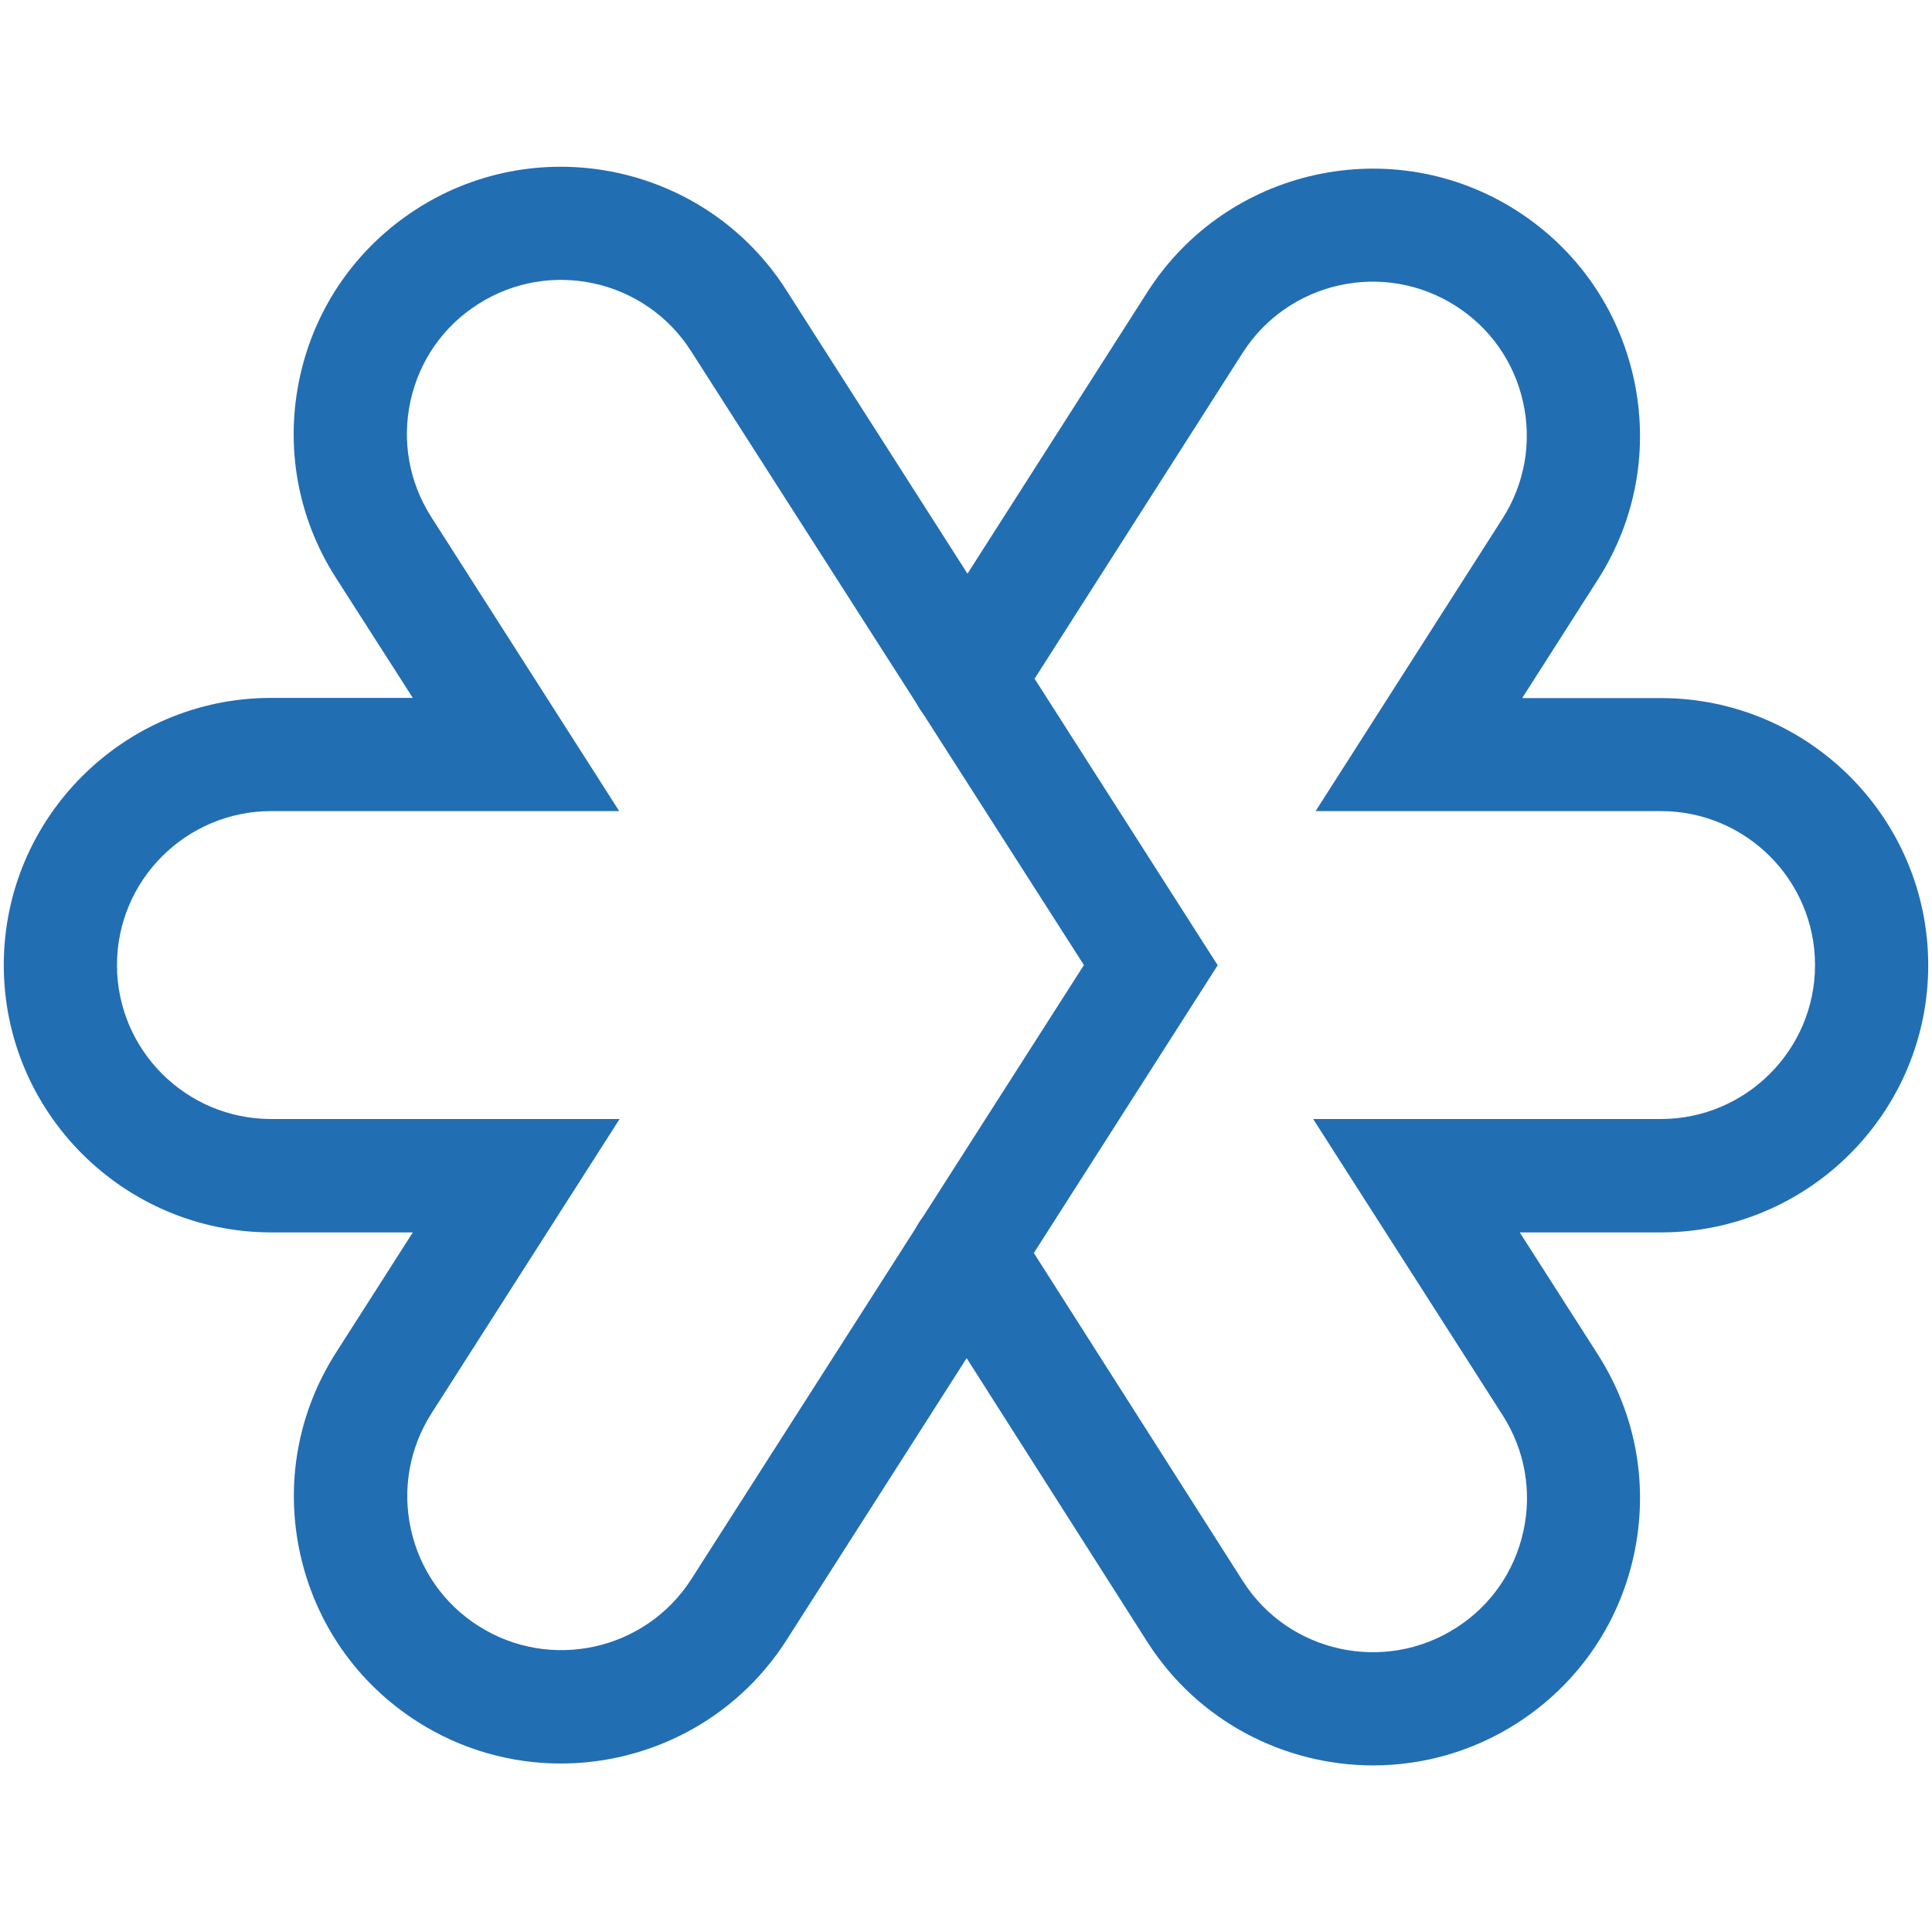
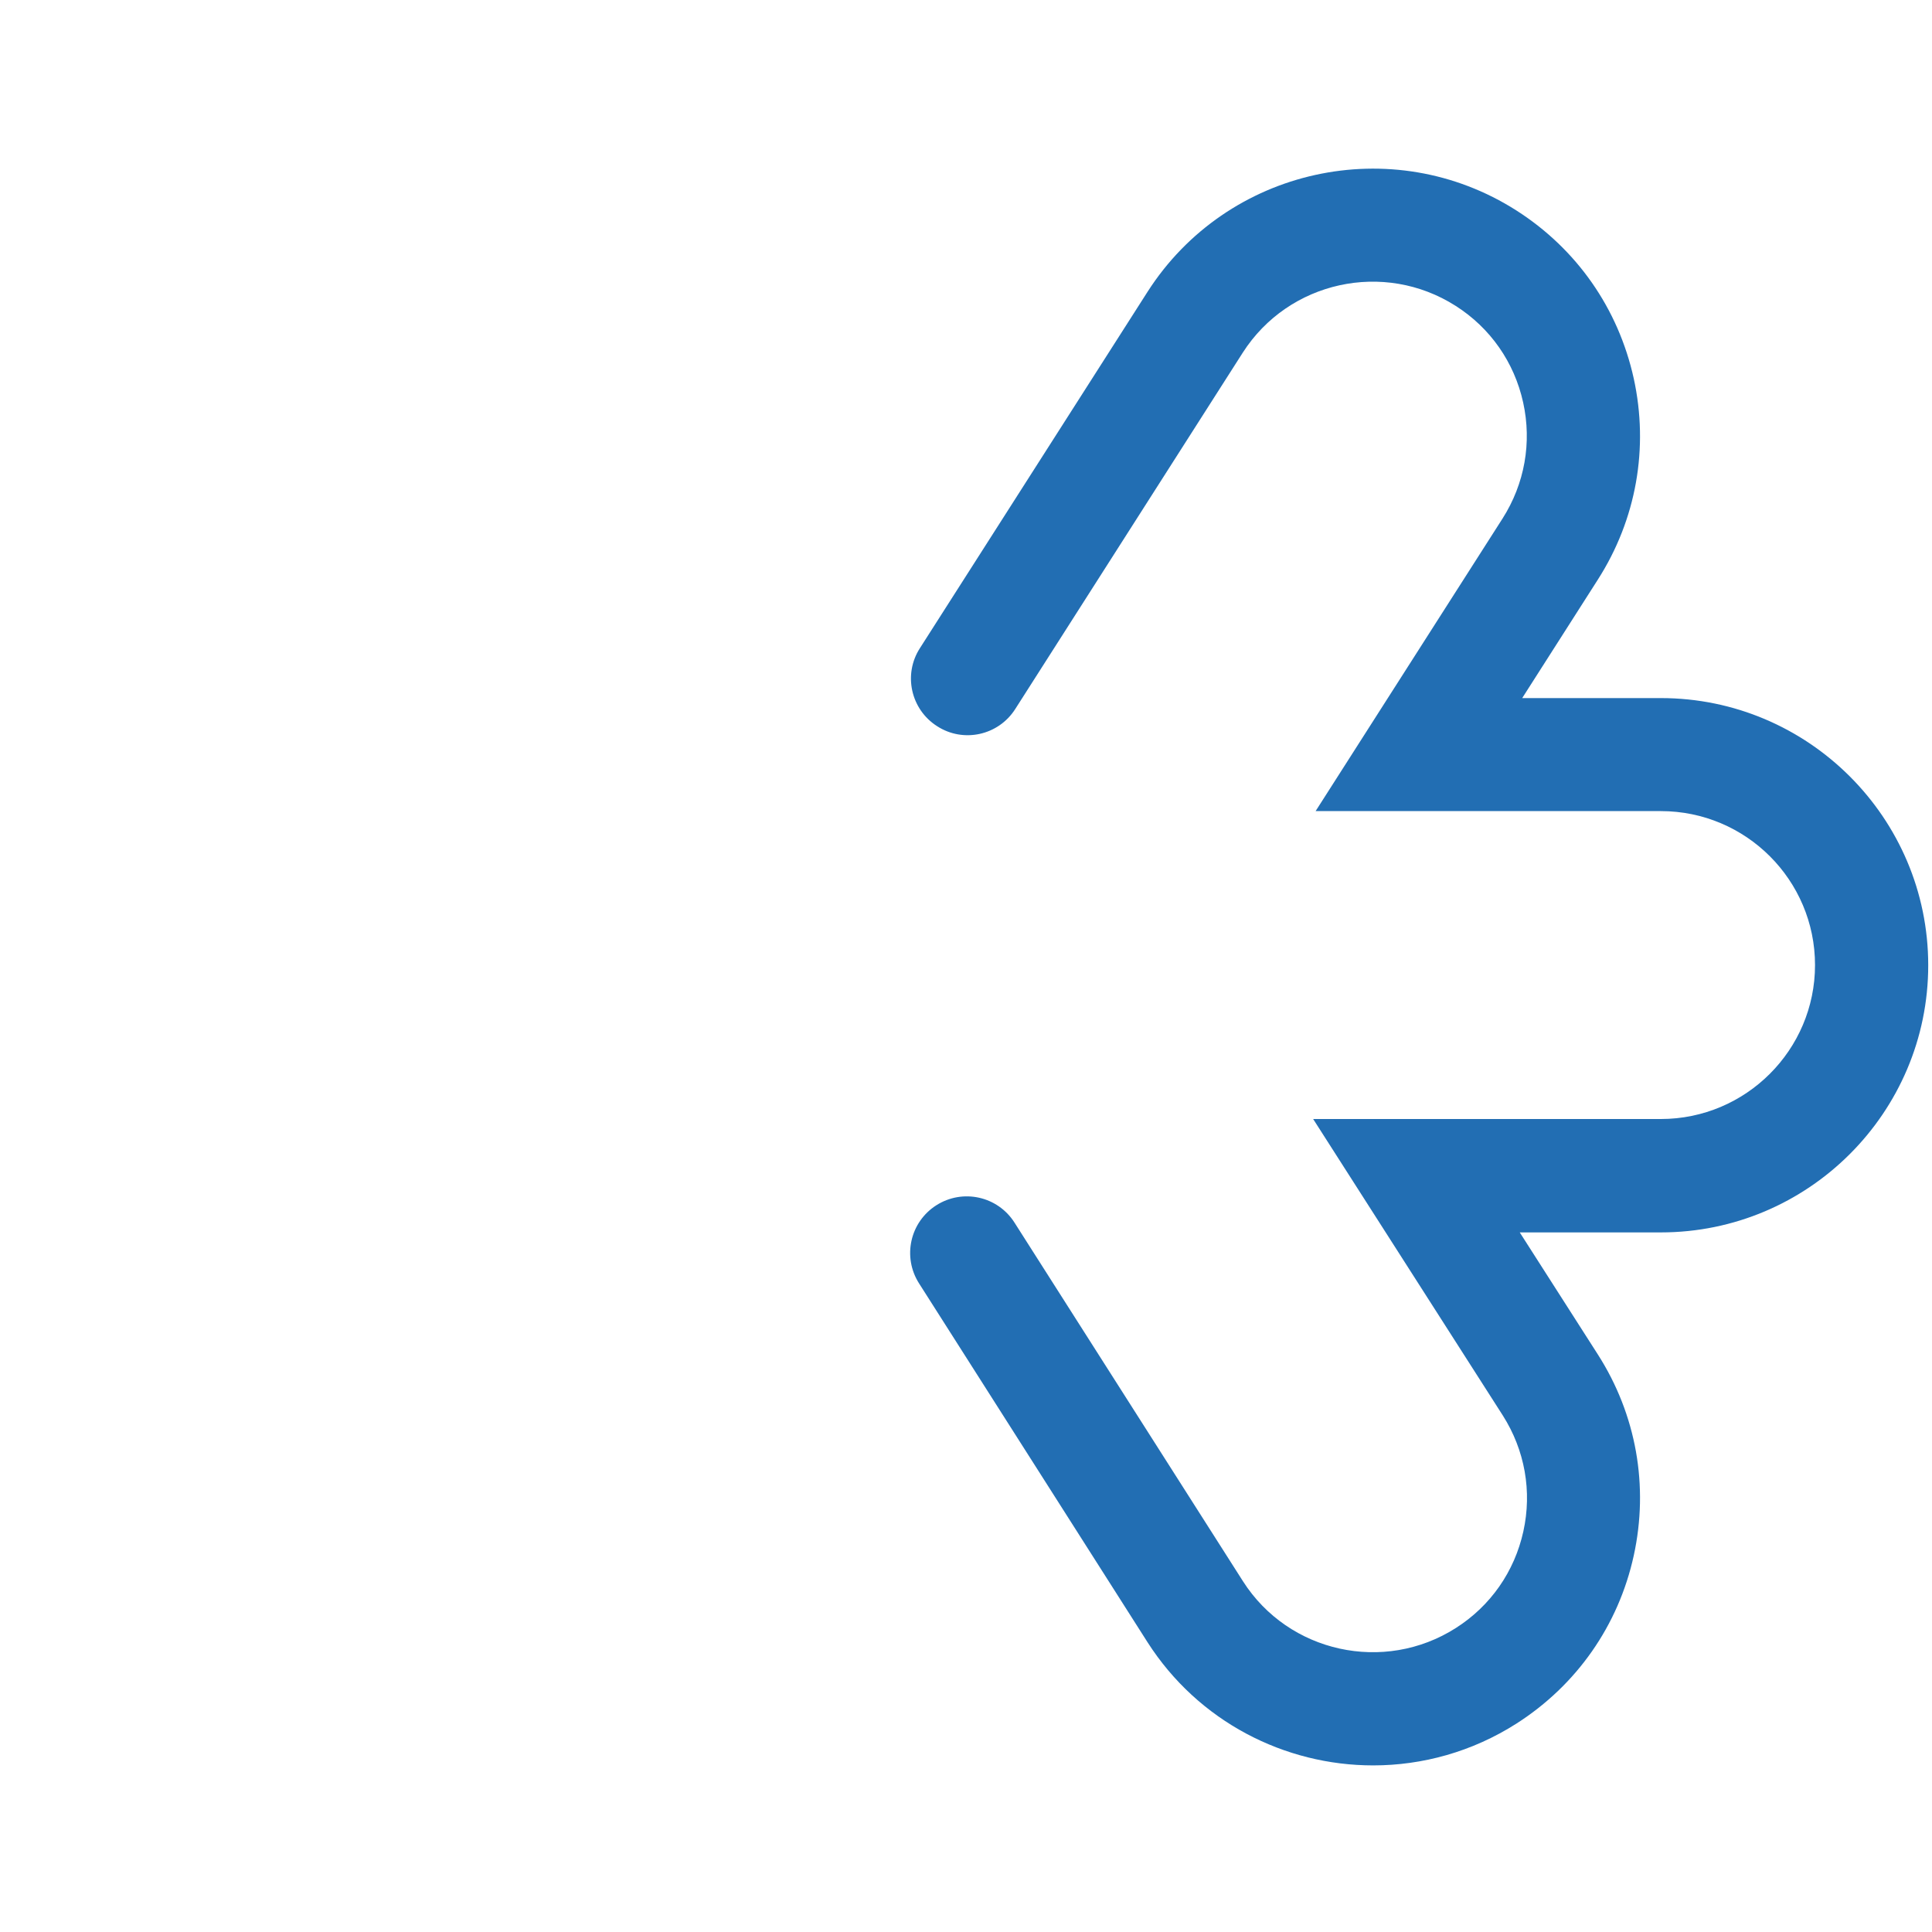
<svg xmlns="http://www.w3.org/2000/svg" id="Layer_1" x="0px" y="0px" viewBox="0 0 1024 1024" style="enable-background:new 0 0 1024 1024;" xml:space="preserve">
  <style type="text/css">	.st1{fill:#226EB3;}</style>
  <g>
    <g class="st0">
-       <path class="st1" d="M297.2,934.7c-26.1,0-52.5-7.2-76-22.2c-31.9-20.4-53.9-51.9-62.1-88.9c-8.1-36.9-1.4-74.8,19-106.7   l40.7-63.7h-75.1C65.6,653.1,2,589.6,2,511.5c0-78.1,63.6-141.6,141.7-141.6h75.1L178,306.2c-20.4-31.9-27.1-69.8-19-106.7   c8.1-36.9,30.2-68.5,62.1-88.9c65.8-42,153.6-22.7,195.6,43.1l228.7,357.9L416.8,869.4h0C389.8,911.6,344,934.7,297.2,934.7z    M143.7,429.9c-45,0-81.7,36.6-81.7,81.6c0,45,36.6,81.6,81.7,81.6h184.7l-99.7,156c-11.7,18.4-15.6,40.2-10.9,61.5   c4.7,21.3,17.4,39.5,35.8,51.2c38,24.2,88.5,13.1,112.8-24.8h0l208.1-325.5L366.2,186c-24.2-37.9-74.8-49.1-112.8-24.8   c-18.4,11.7-31.1,29.9-35.8,51.2c-4.7,21.3-0.8,43.1,10.9,61.5l99.7,156H143.7z" />
-     </g>
+       </g>
    <g class="st0">
      <path class="st1" d="M727.8,935.7c-46.8,0-92.6-23.1-119.6-65.3L487.1,680.2c-8.9-14-4.8-32.5,9.2-41.4c14-8.9,32.5-4.8,41.4,9.2   l121.1,190.1c24.2,37.9,74.8,49,112.8,24.8c18.4-11.7,31.1-29.9,35.8-51.2c4.7-21.3,0.8-43.1-10.9-61.5L696,593.1h184.3   c45,0,81.7-36.6,81.7-81.6c0-45-36.6-81.6-81.7-81.6H697.3l99.1-155.1c11.7-18.4,15.6-40.2,10.9-61.5   c-4.7-21.3-17.4-39.5-35.8-51.2c-38-24.2-88.5-13.1-112.8,24.8L538.1,375.8c-8.9,14-27.5,18.1-41.4,9.1   c-14-8.9-18.1-27.5-9.1-41.4l120.6-188.8c42.1-65.8,129.8-85.1,195.6-43.1c31.9,20.4,53.9,51.9,62.1,88.9   c8.1,36.9,1.4,74.8-19,106.7l-40.1,62.8h73.5c78.1,0,141.7,63.5,141.7,141.6c0,78.1-63.6,141.6-141.7,141.6h-74.8l41.4,64.7   c20.4,31.9,27.1,69.8,19,106.7c-8.1,36.9-30.2,68.5-62.1,88.9C780.3,928.5,753.9,935.7,727.8,935.7z" />
    </g>
  </g>
</svg>